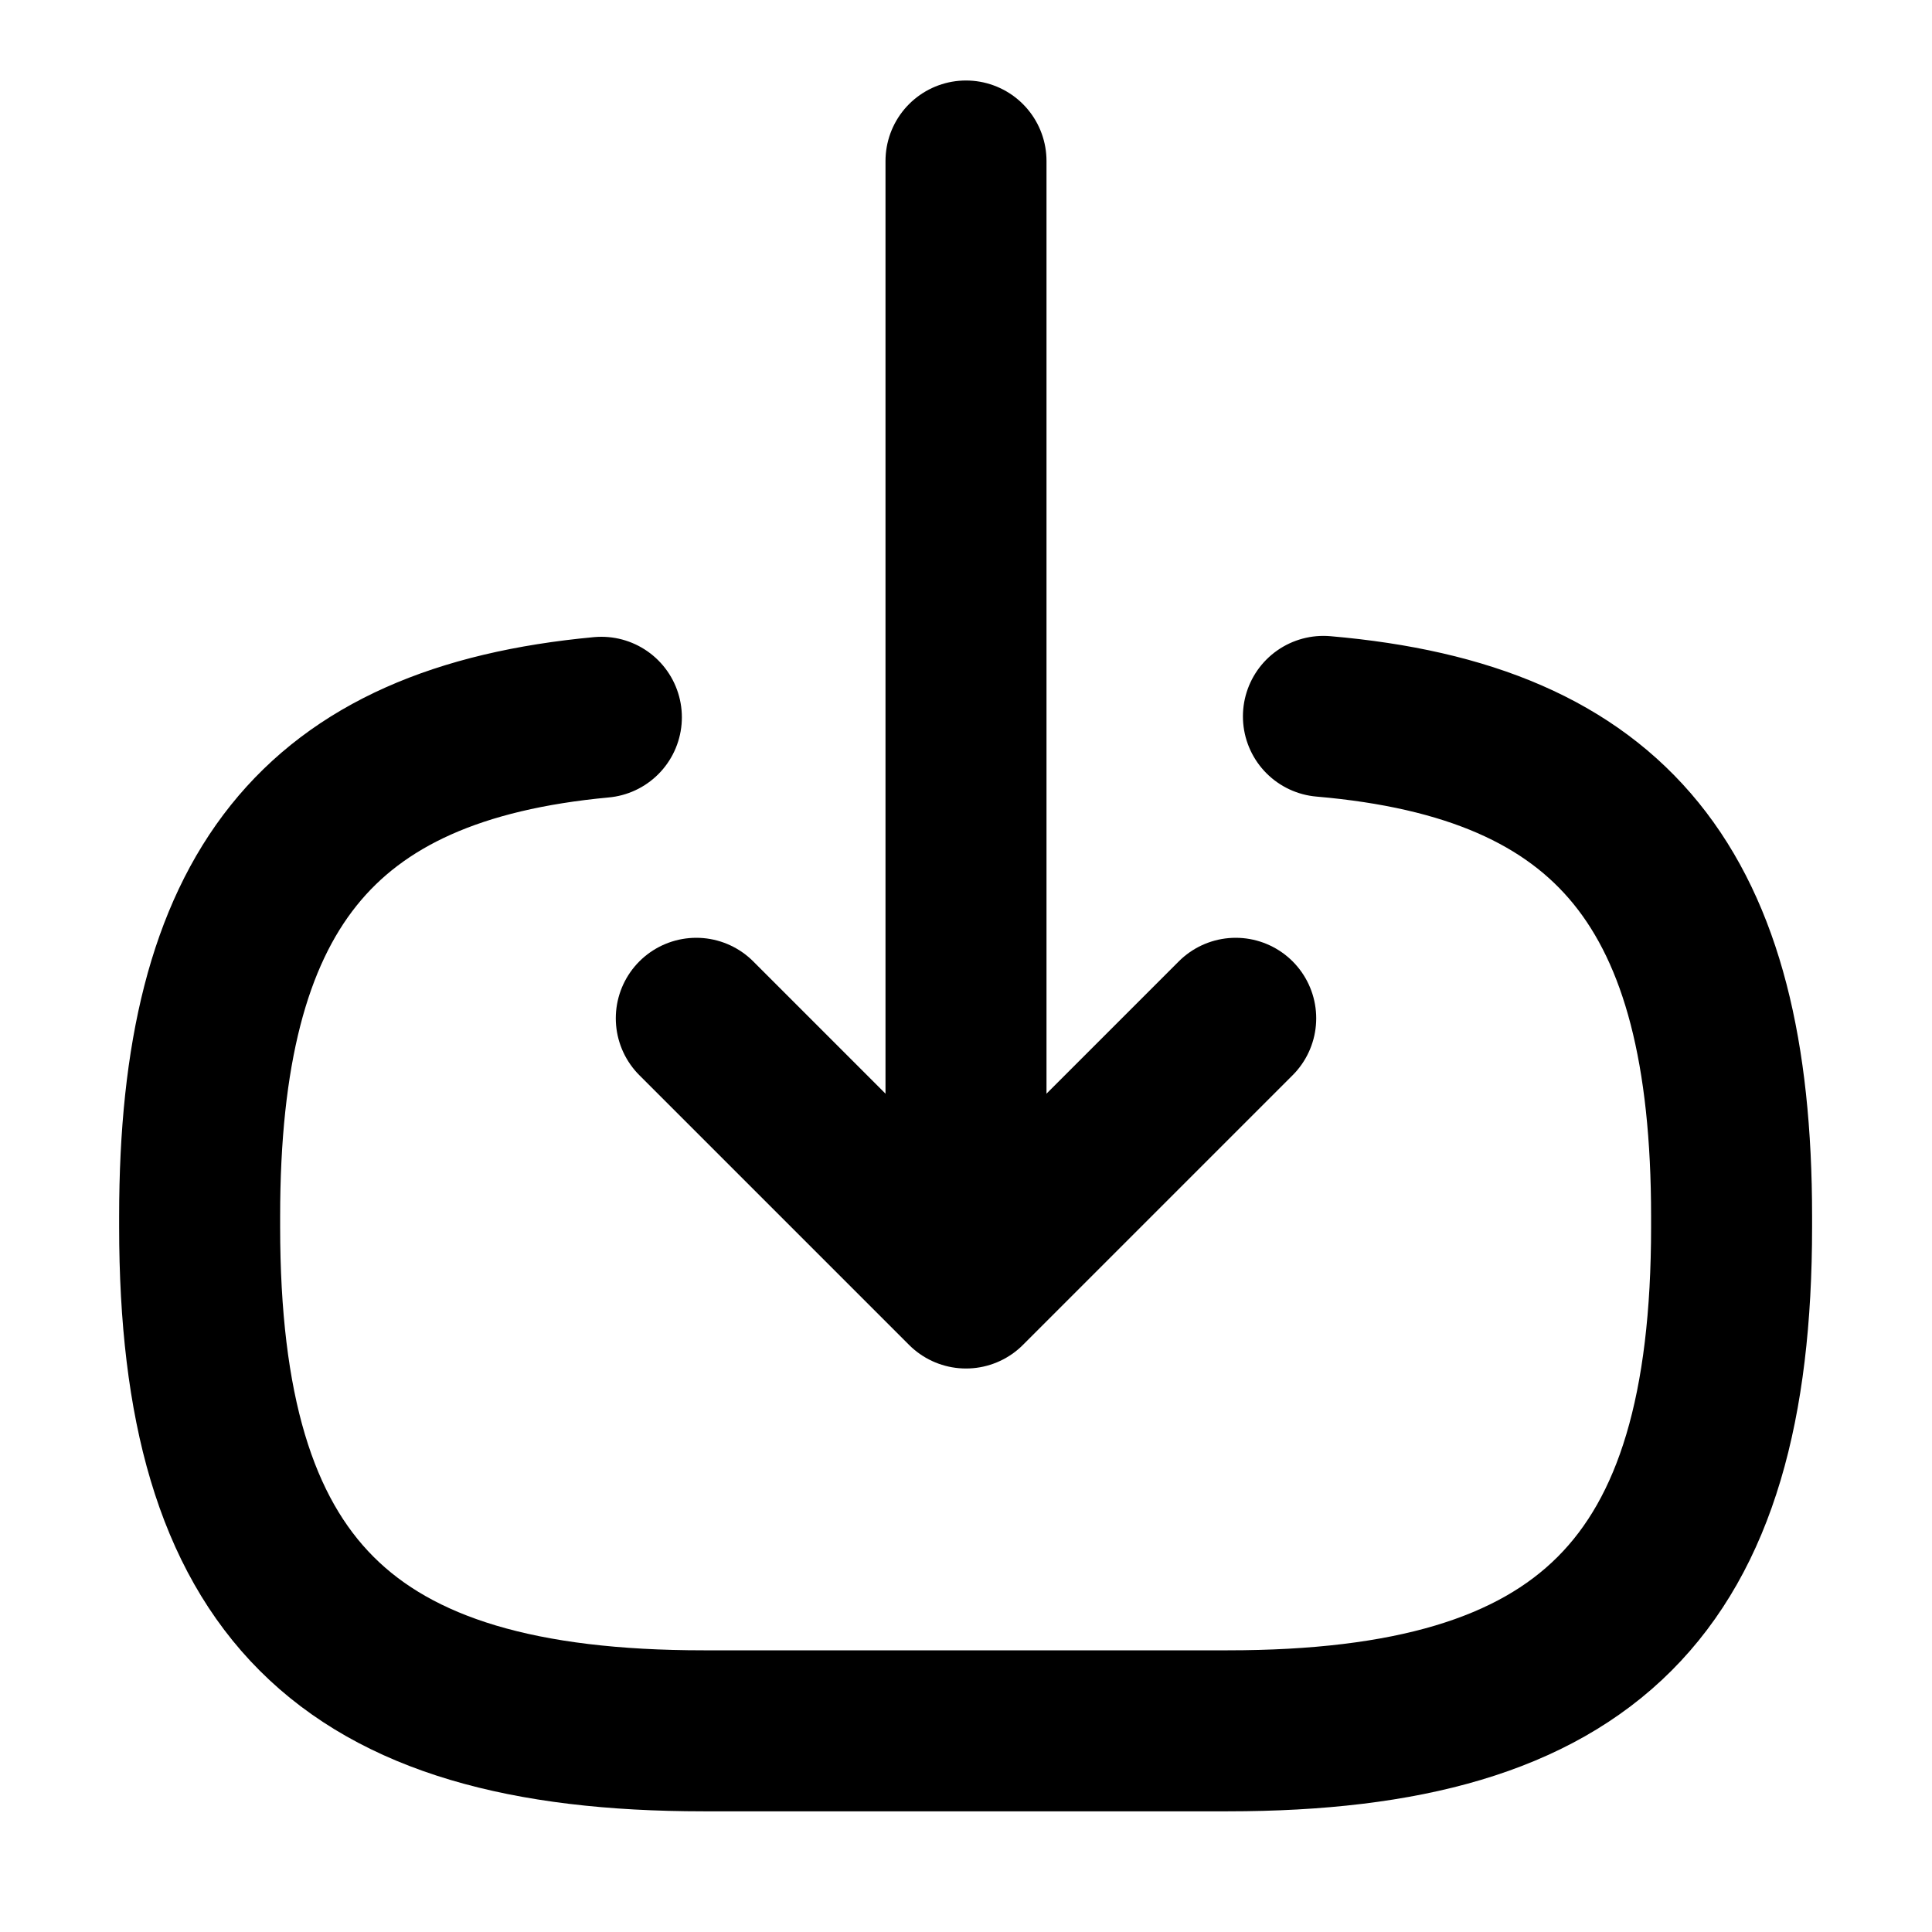
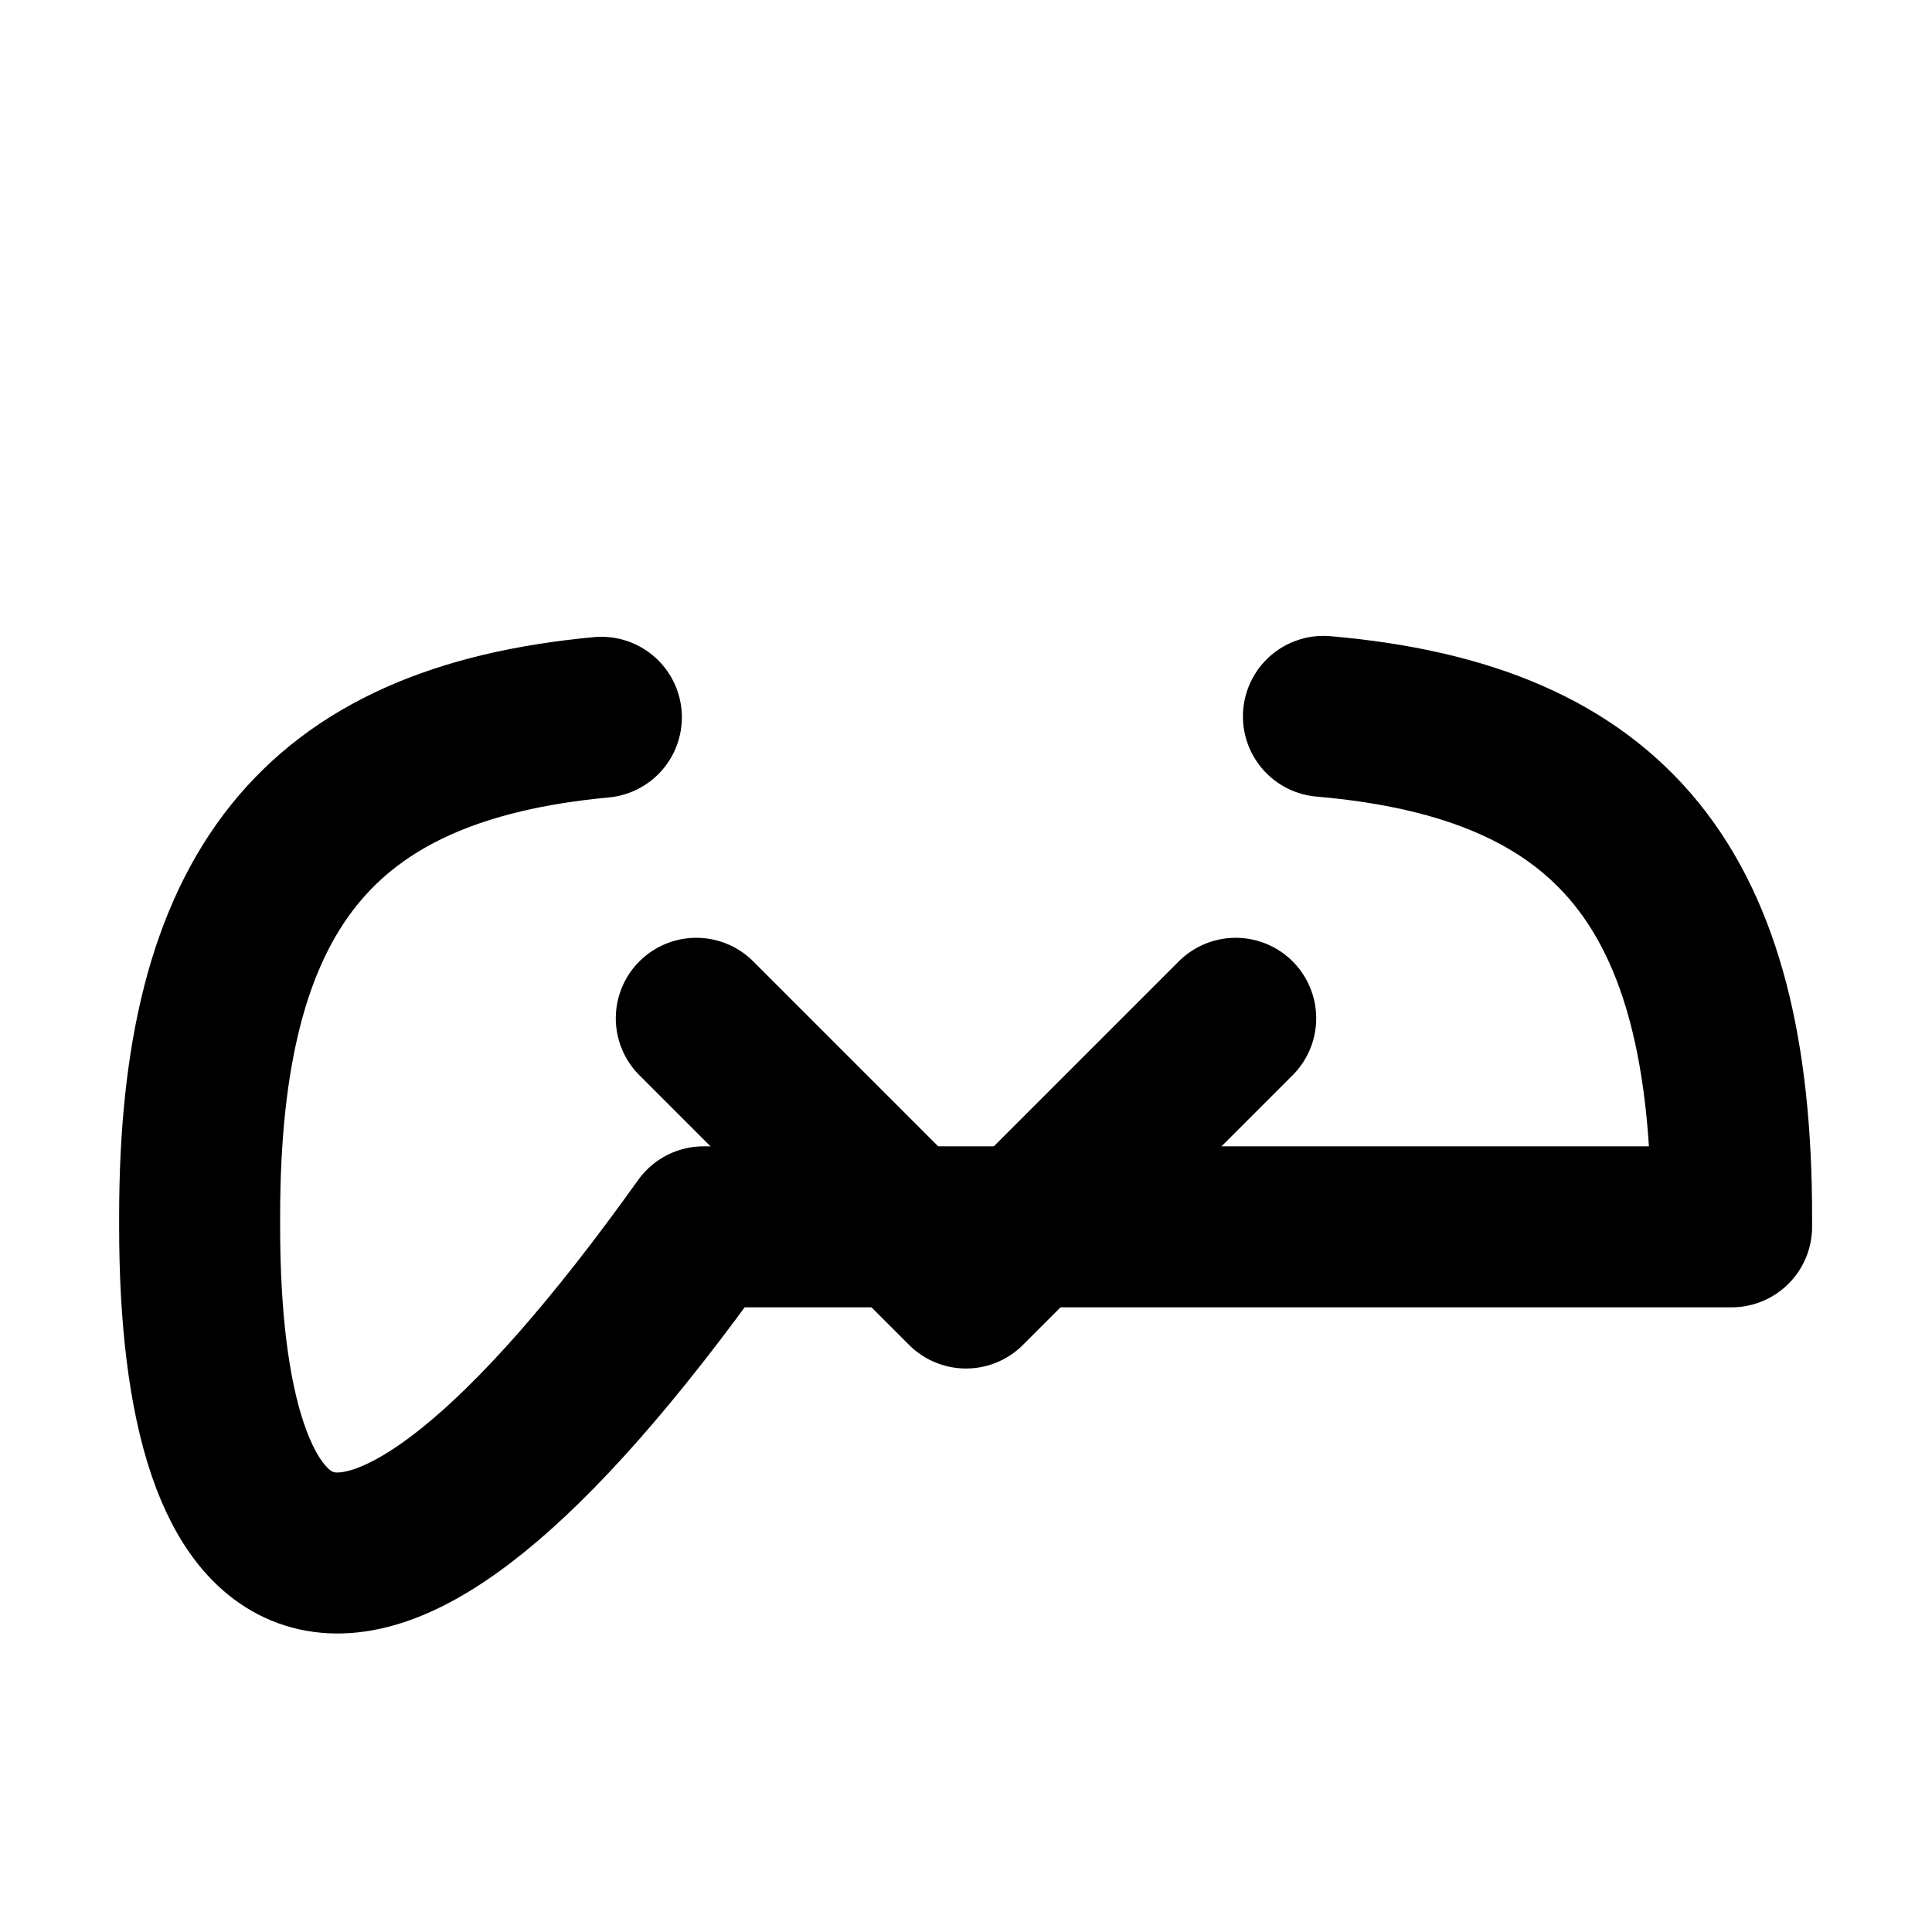
<svg xmlns="http://www.w3.org/2000/svg" class="icon" width="15" height="15" viewBox="0 0 15 15" fill="none">
-   <path d="M10.275 5.562C12.525 5.756 13.444 6.912 13.444 9.444V9.525C13.444 12.319 12.325 13.438 9.532 13.438H5.463C2.669 13.438 1.55 12.319 1.55 9.525V9.444C1.55 6.931 2.457 5.775 4.669 5.569" stroke="currentColor" stroke-width="1.25" stroke-linecap="round" stroke-linejoin="round" />
-   <path d="M7.5 1.25V9.3" stroke="currentColor" stroke-width="1.25" stroke-linecap="round" stroke-linejoin="round" />
+   <path d="M10.275 5.562C12.525 5.756 13.444 6.912 13.444 9.444V9.525H5.463C2.669 13.438 1.55 12.319 1.55 9.525V9.444C1.55 6.931 2.457 5.775 4.669 5.569" stroke="currentColor" stroke-width="1.25" stroke-linecap="round" stroke-linejoin="round" />
  <path d="M9.594 7.906L7.5 10L5.406 7.906" stroke="currentColor" stroke-width="1.25" stroke-linecap="round" stroke-linejoin="round" />
</svg>